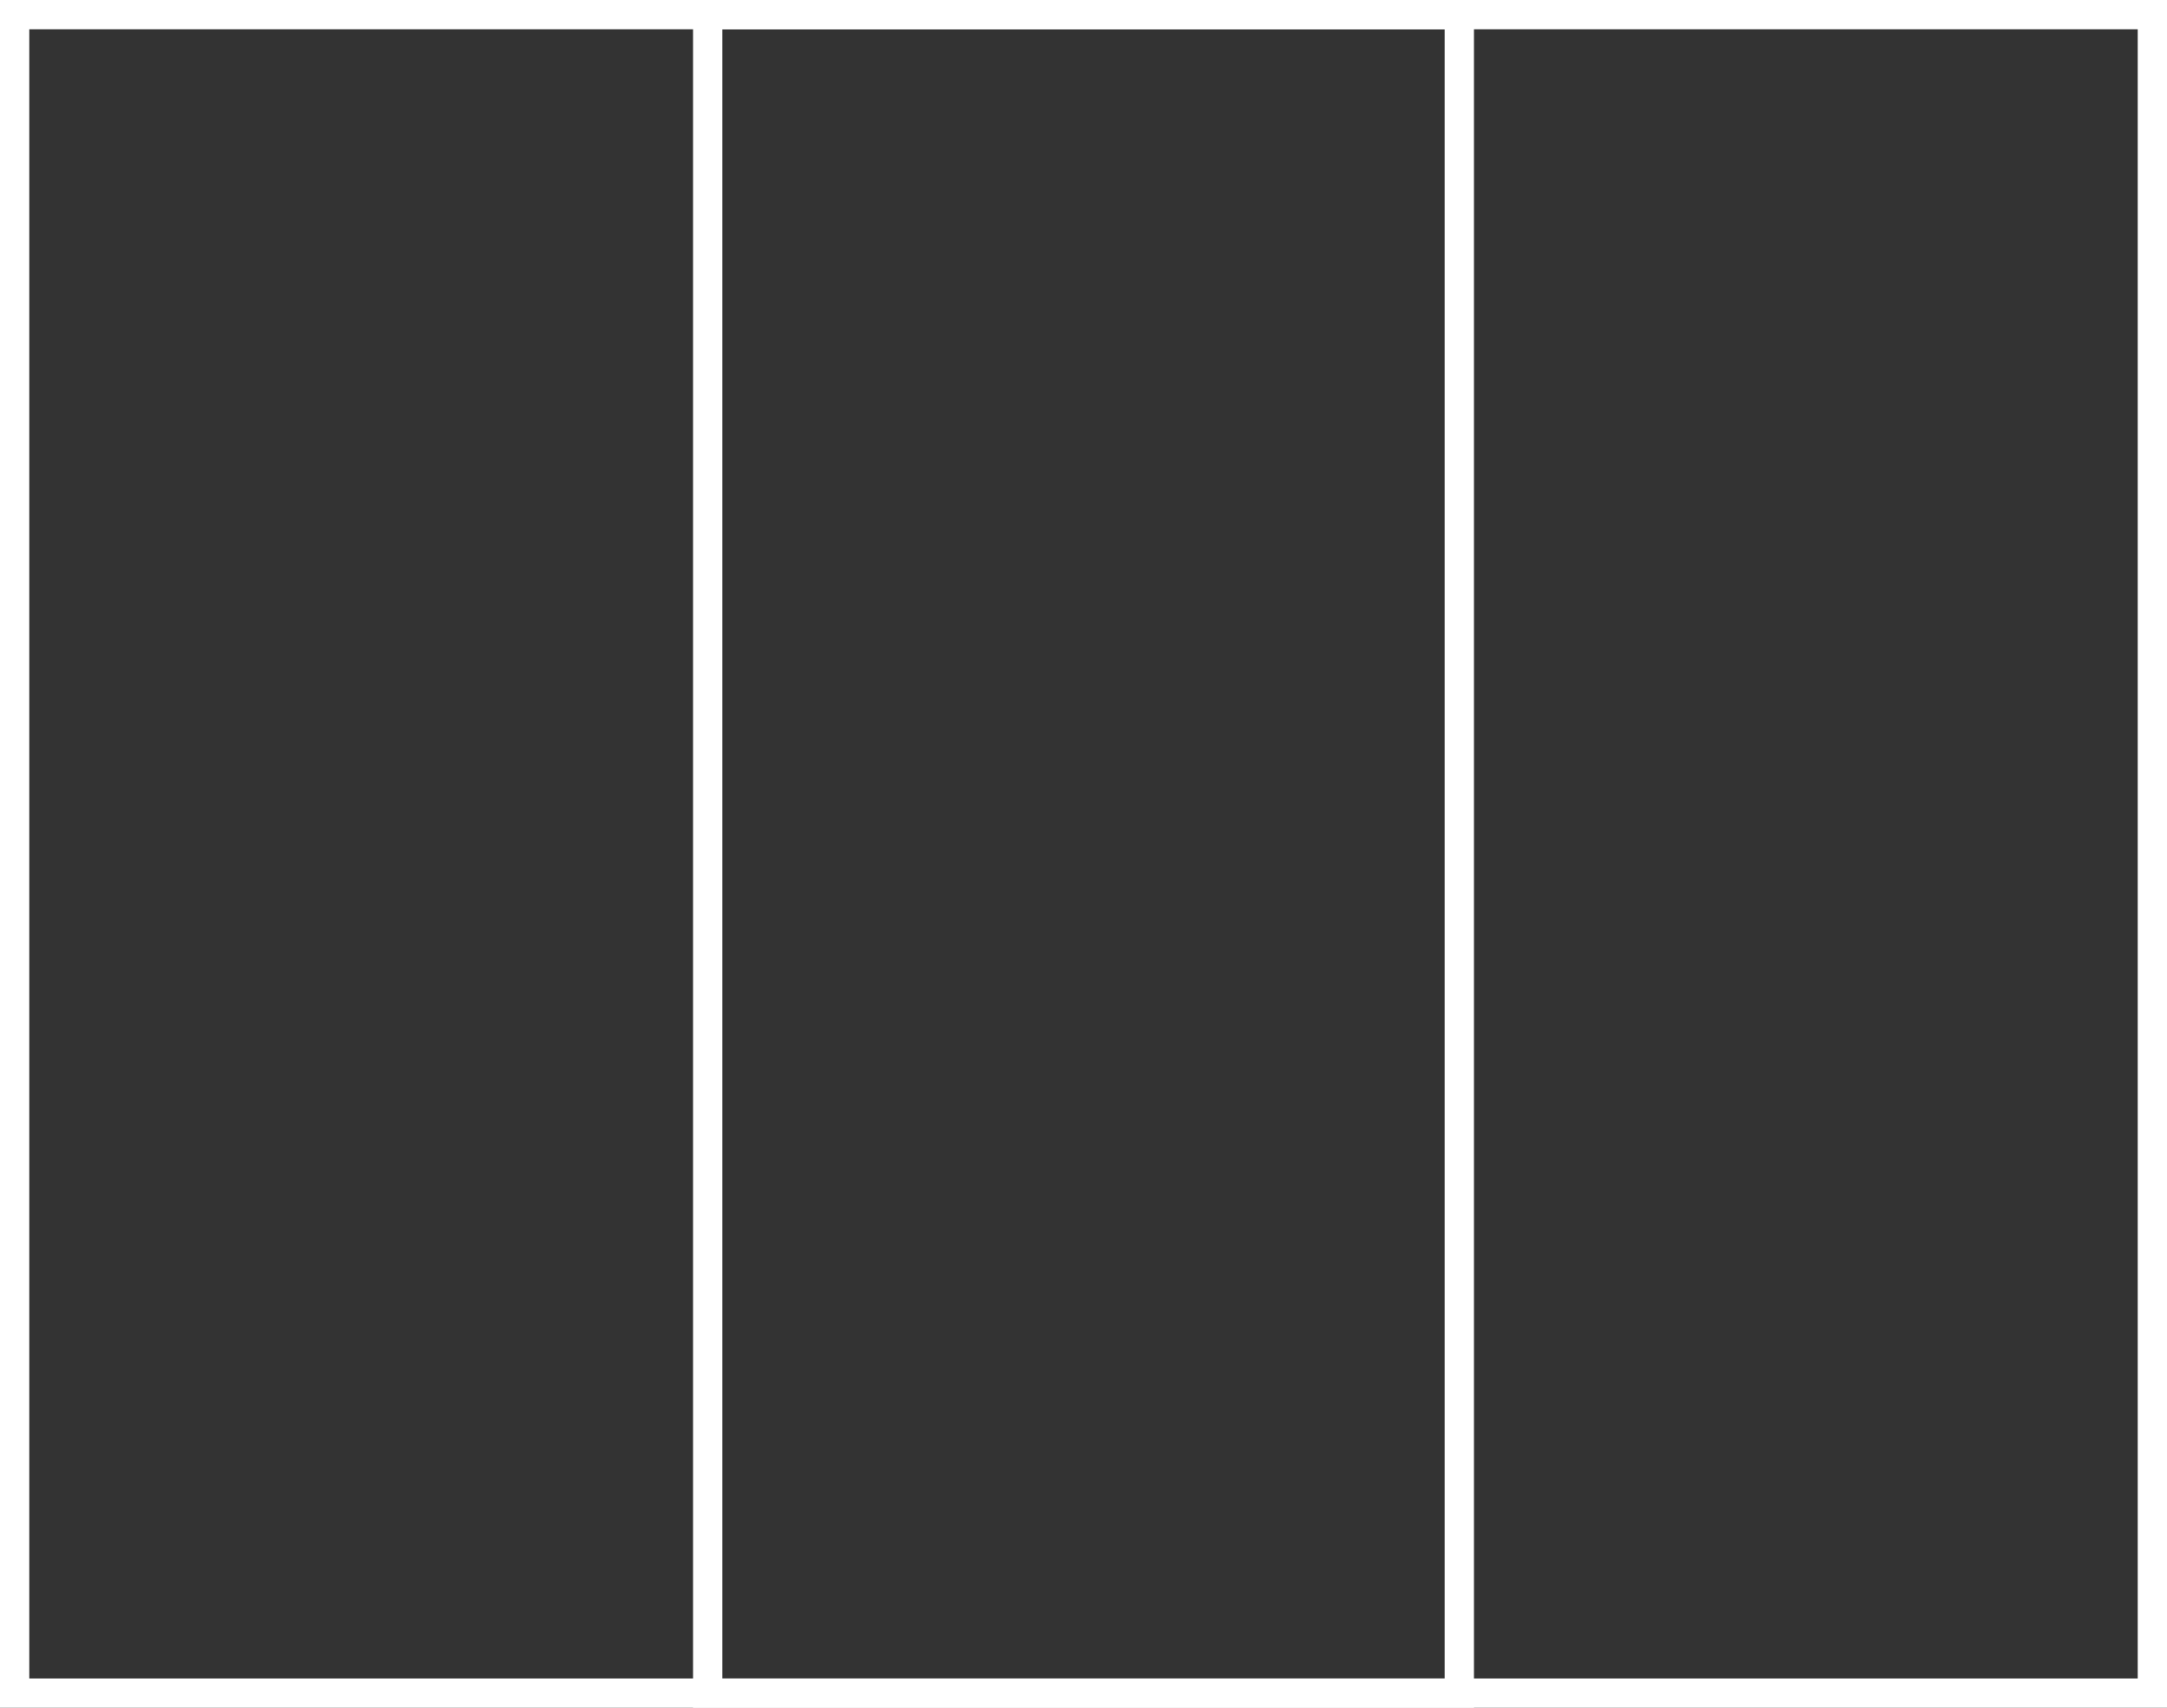
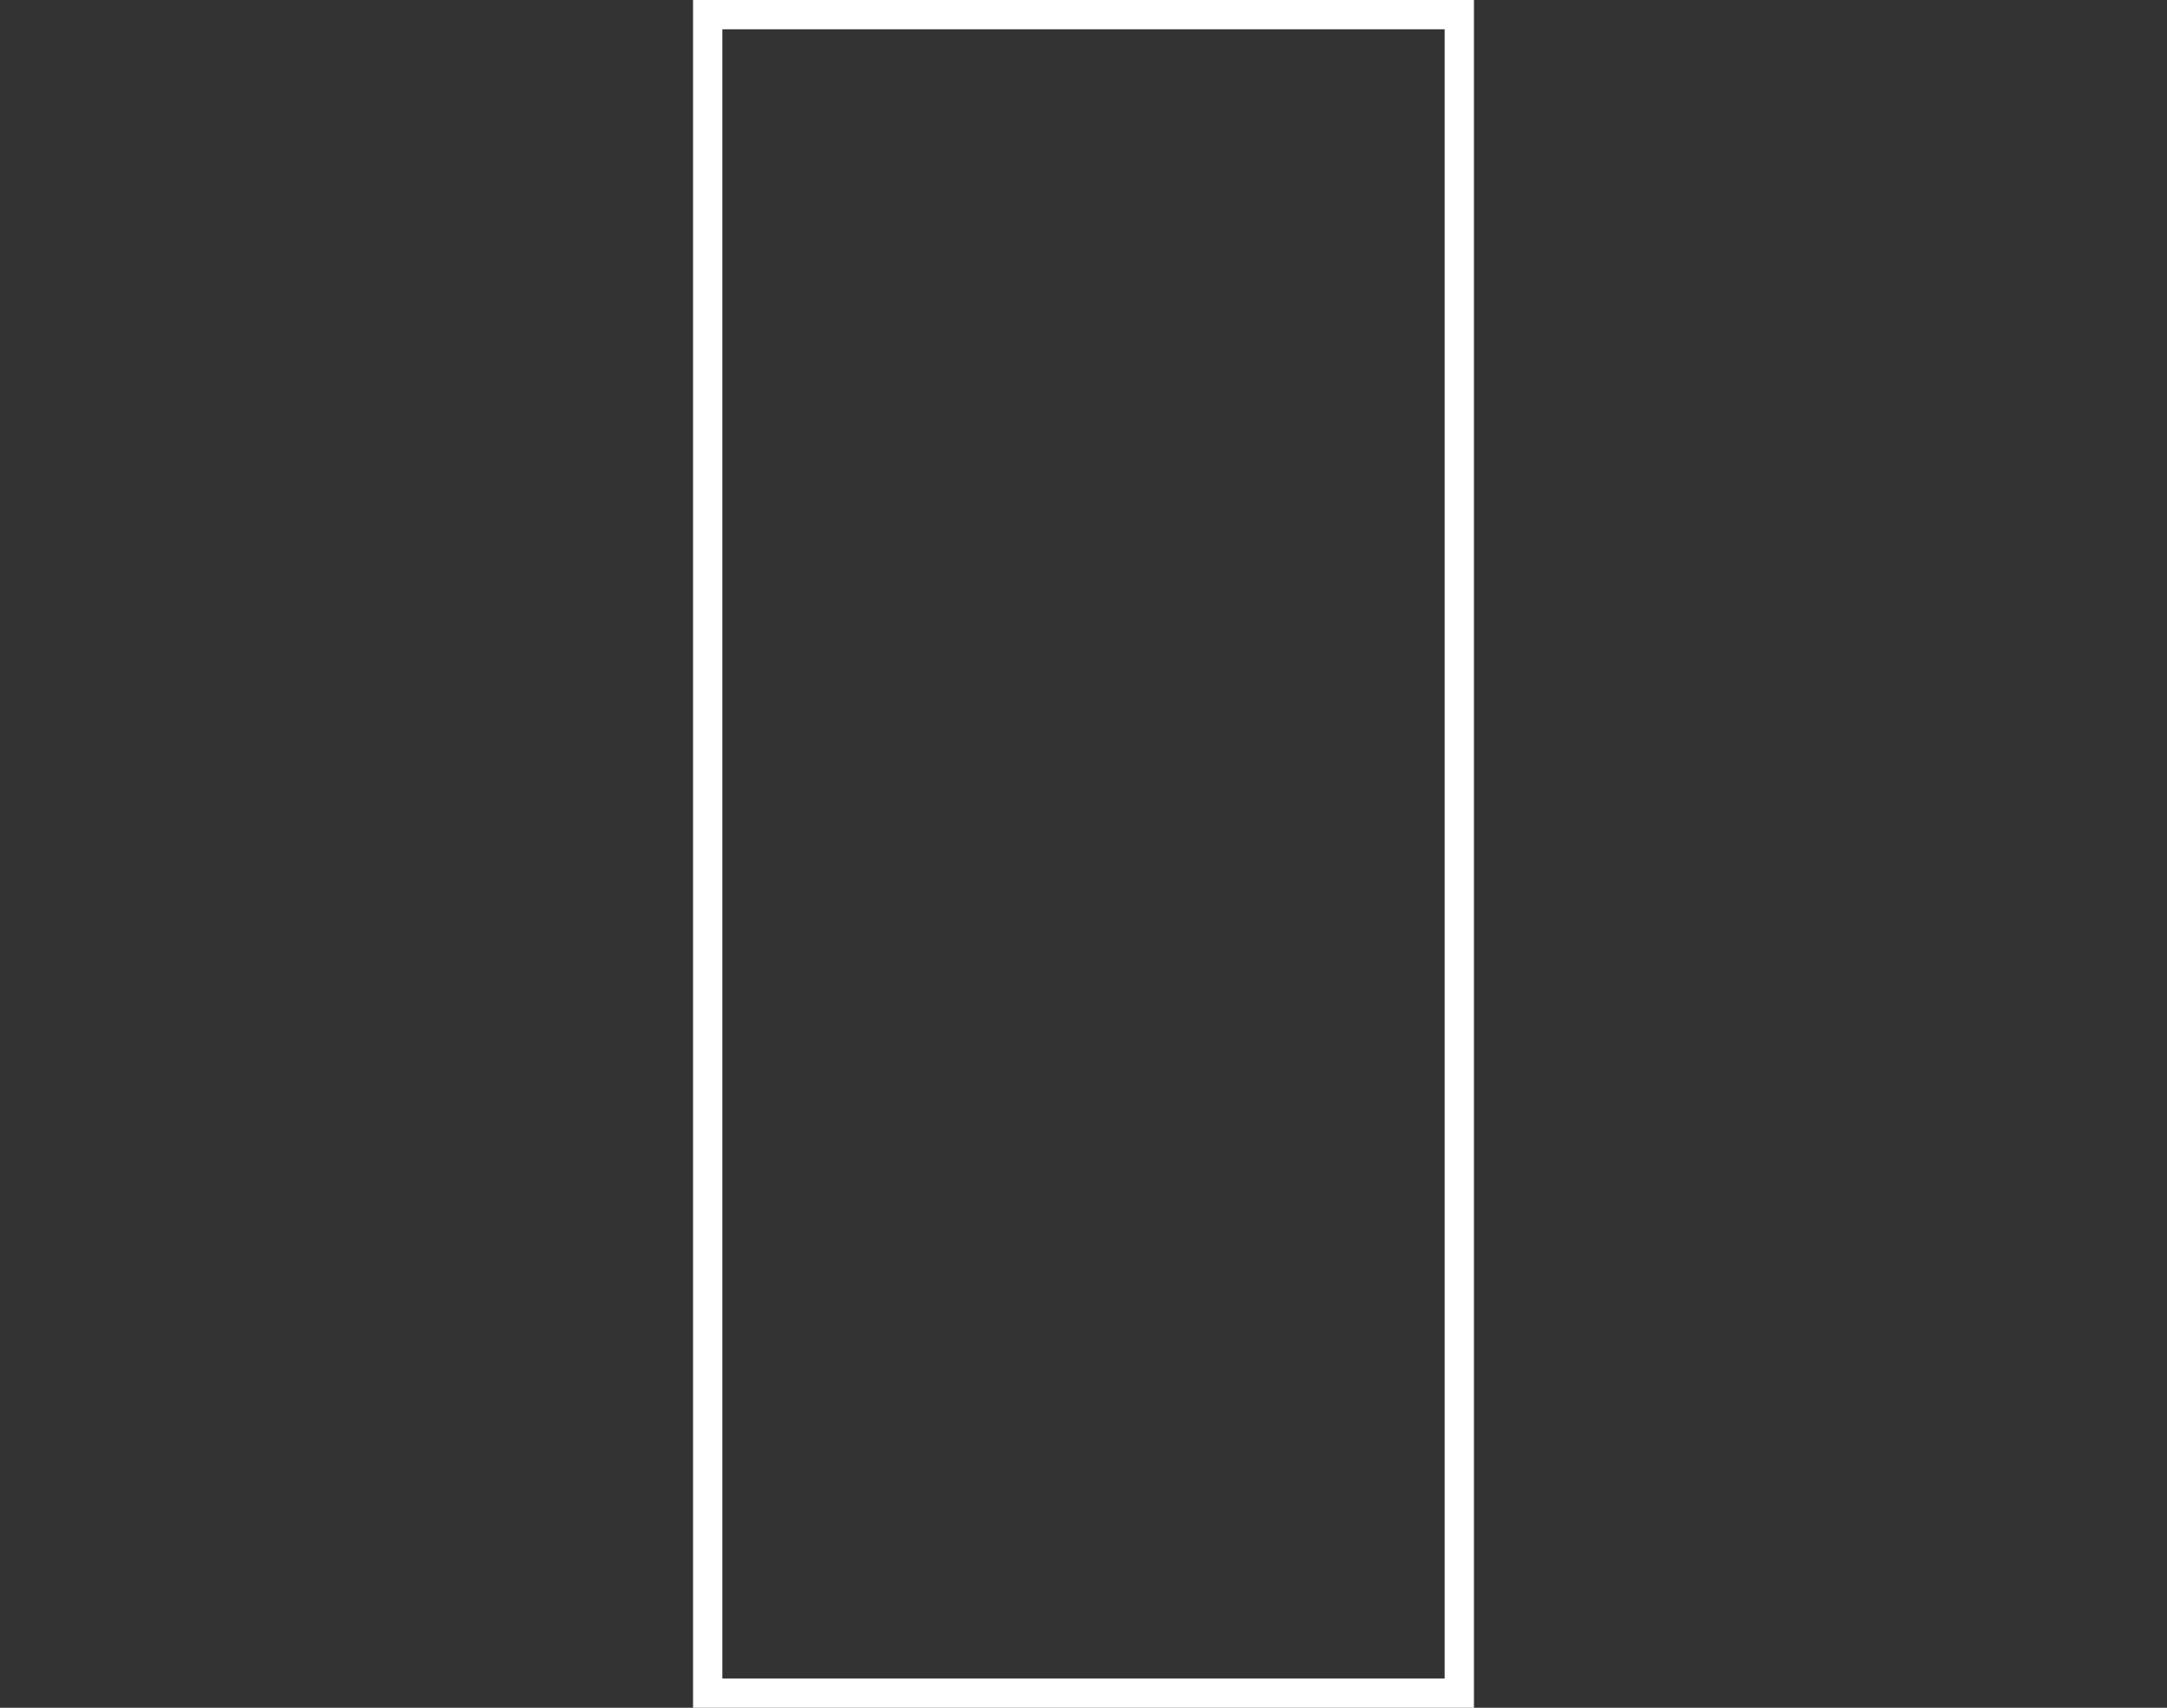
<svg xmlns="http://www.w3.org/2000/svg" width="444" height="350" viewBox="0 0 444 350">
  <rect x="0" y="0" width="444" height="350" fill="#333333" stroke="none" />
  <defs>
    <clipPath id="a">
-       <path fill="#fff" d="M0 350V0h444v350z" />
-     </clipPath>
+       </clipPath>
    <clipPath id="b">
      <path fill="#fff" d="M142 350V0h160v350z" />
    </clipPath>
  </defs>
-   <path fill="none" stroke="#fff" stroke-miterlimit="20" stroke-width="12" d="M0 350V0h444v350z" clip-path="url(&quot;#a&quot;)" />
  <path fill="none" stroke="#fff" stroke-miterlimit="20" stroke-width="12" d="M142 350V0h160v350z" clip-path="url(&quot;#b&quot;)" />
</svg>